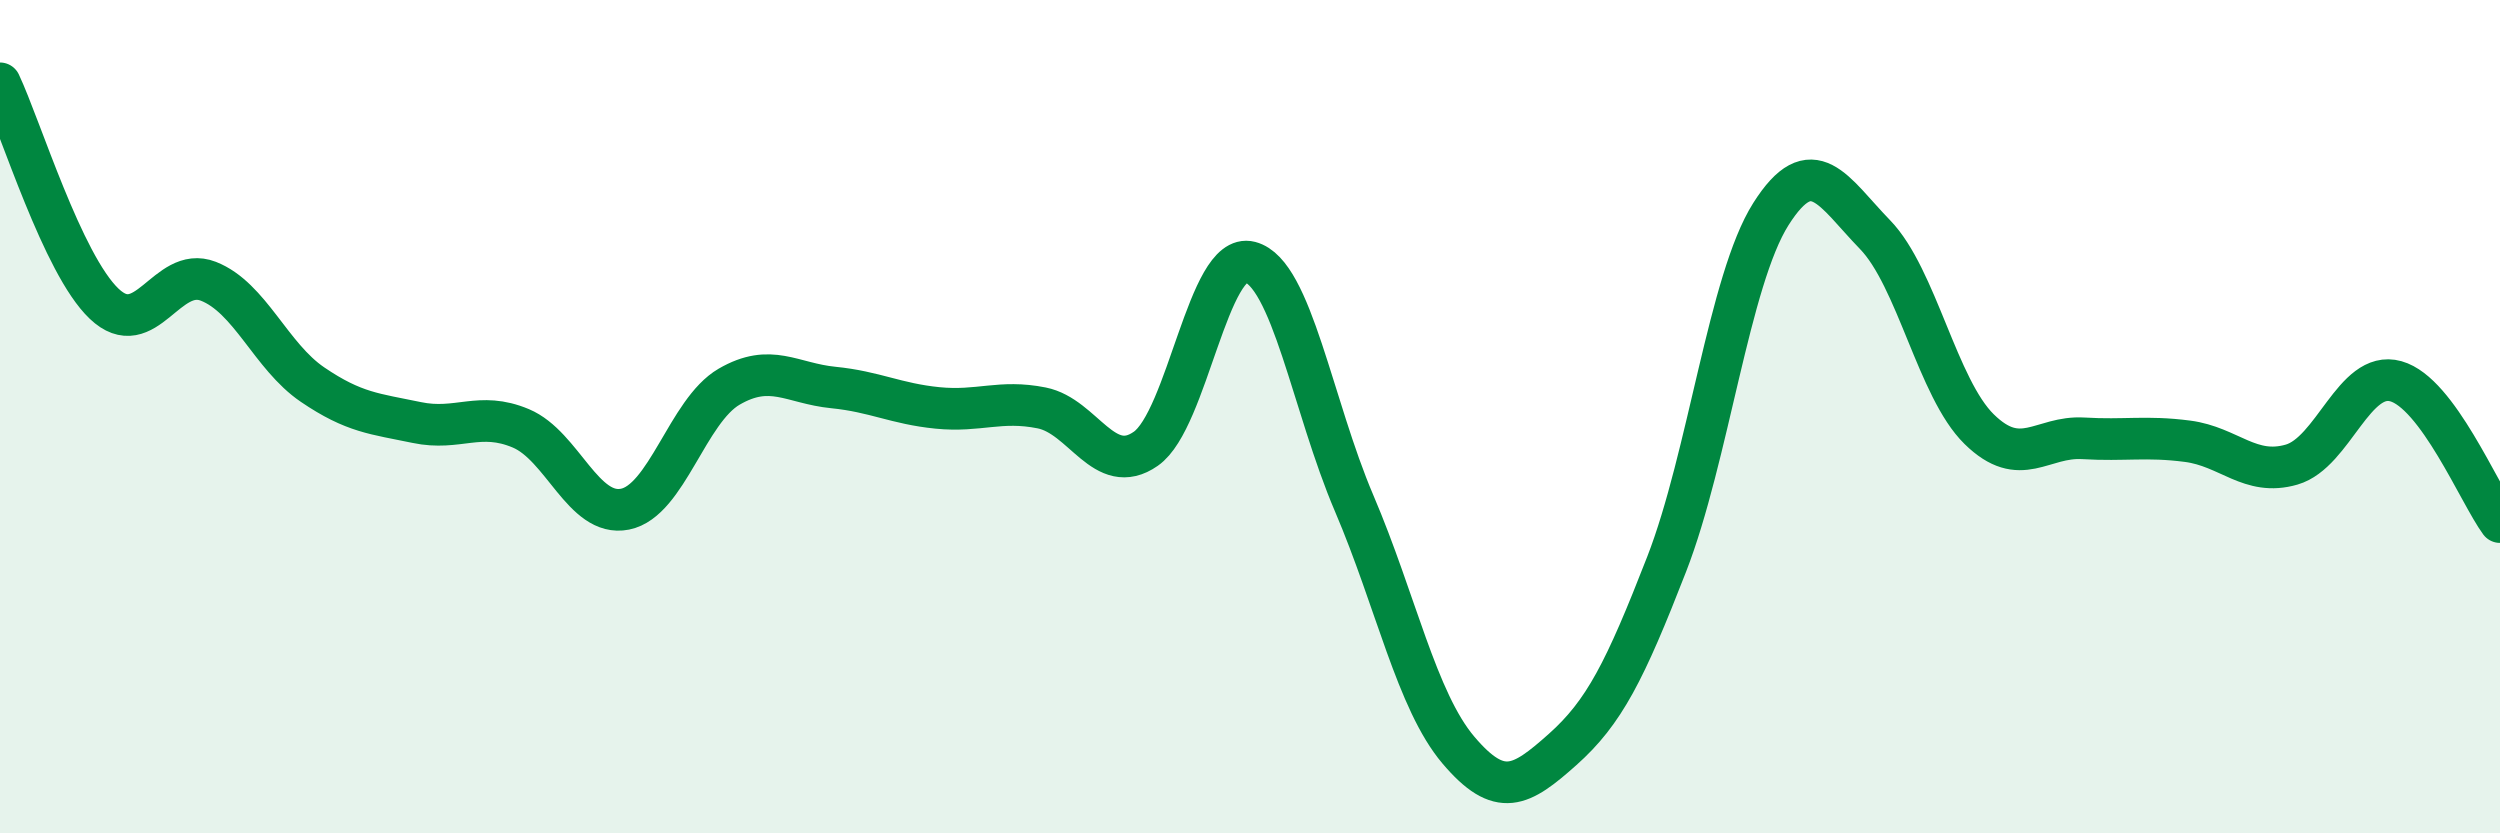
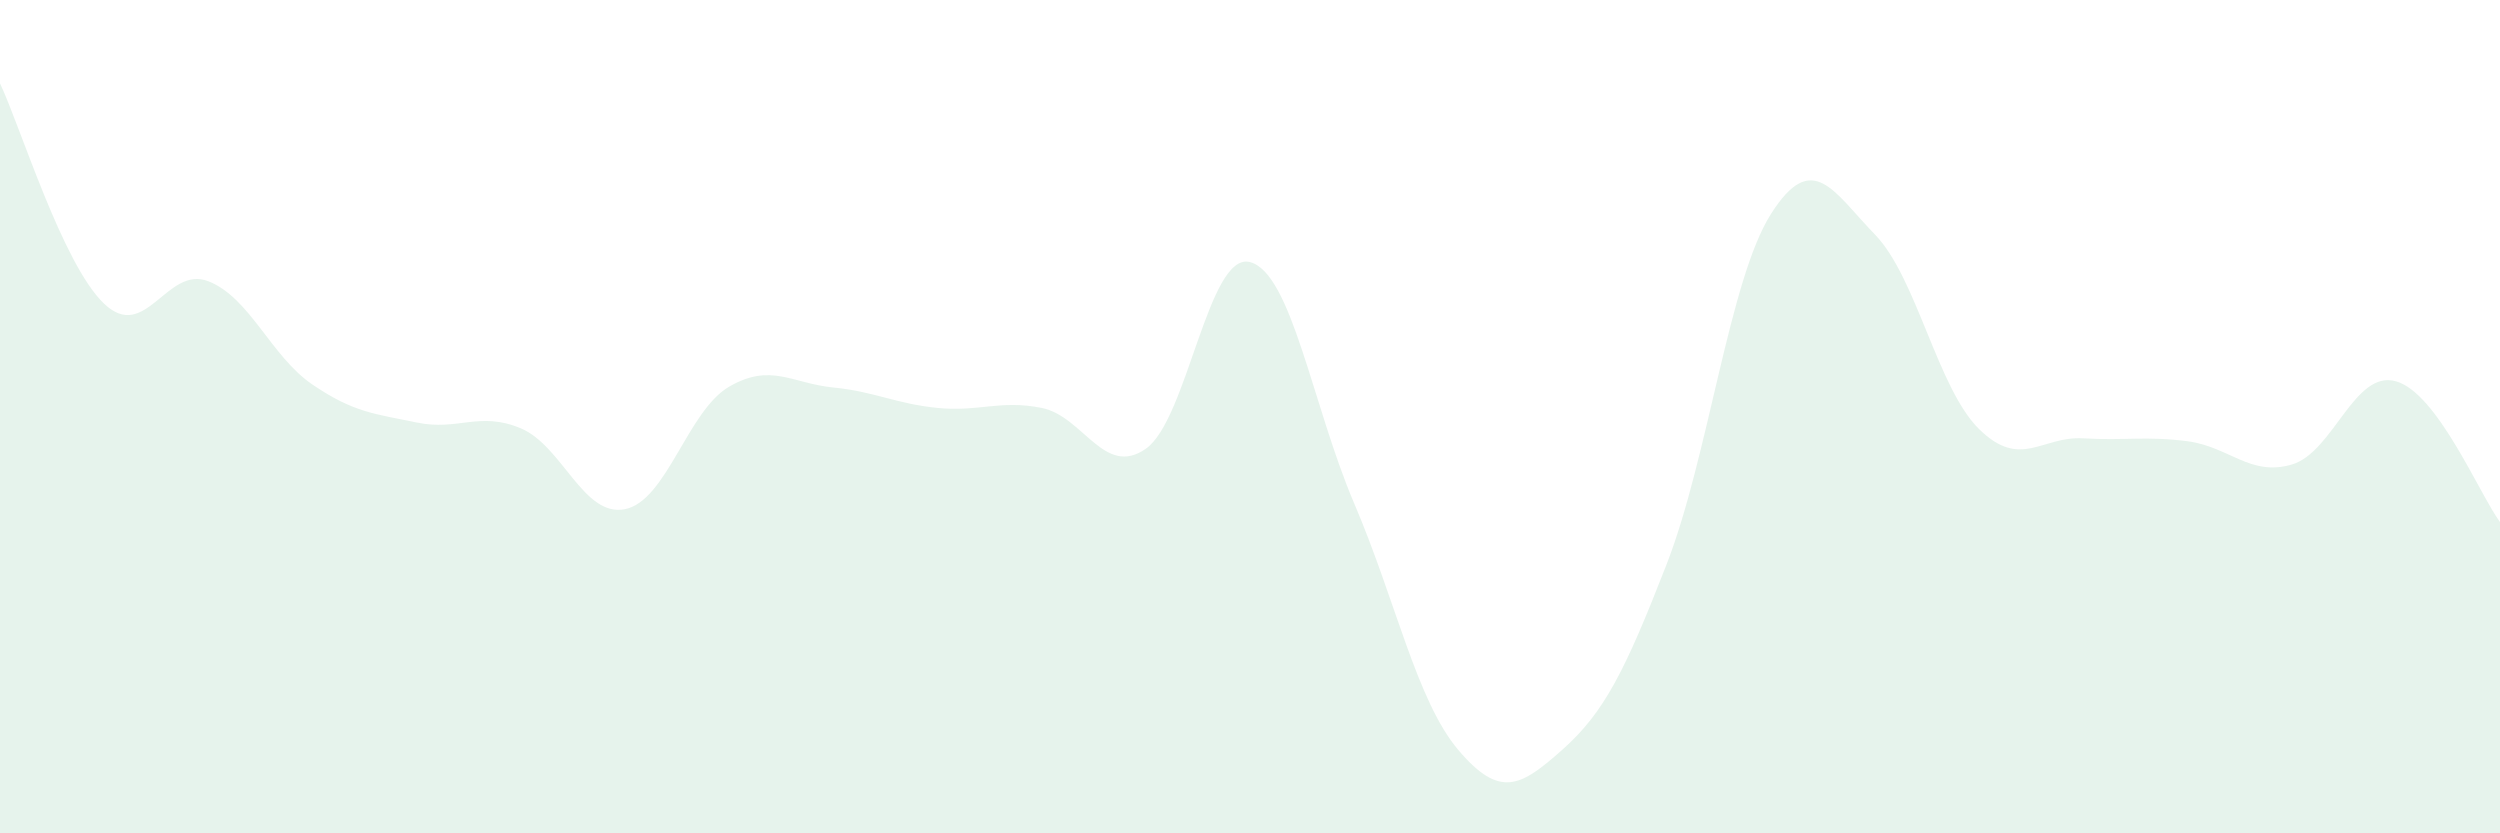
<svg xmlns="http://www.w3.org/2000/svg" width="60" height="20" viewBox="0 0 60 20">
  <path d="M 0,2 C 0.5,3.06 1.5,6.34 2.5,7.29 C 3.5,8.24 4,6.36 5,6.75 C 6,7.14 6.5,8.55 7.5,9.23 C 8.5,9.91 9,9.93 10,10.14 C 11,10.35 11.5,9.86 12.5,10.28 C 13.5,10.7 14,12.42 15,12.22 C 16,12.02 16.5,9.86 17.5,9.28 C 18.5,8.7 19,9.2 20,9.3 C 21,9.4 21.5,9.69 22.5,9.79 C 23.5,9.89 24,9.59 25,9.79 C 26,9.99 26.5,11.47 27.5,10.77 C 28.5,10.07 29,6.03 30,6.29 C 31,6.55 31.5,9.74 32.5,12.08 C 33.5,14.42 34,16.82 35,18 C 36,19.18 36.5,18.88 37.5,17.99 C 38.5,17.1 39,16.11 40,13.54 C 41,10.97 41.5,6.72 42.5,5.14 C 43.5,3.56 44,4.6 45,5.63 C 46,6.66 46.5,9.32 47.5,10.3 C 48.5,11.28 49,10.46 50,10.52 C 51,10.58 51.5,10.46 52.5,10.59 C 53.5,10.72 54,11.44 55,11.15 C 56,10.86 56.5,8.87 57.5,9.15 C 58.5,9.43 59.5,11.85 60,12.53L60 20L0 20Z" fill="#008740" opacity="0.1" stroke-linecap="round" stroke-linejoin="round" />
-   <path d="M 0,2 C 0.5,3.06 1.5,6.34 2.5,7.29 C 3.5,8.24 4,6.36 5,6.75 C 6,7.14 6.5,8.55 7.5,9.23 C 8.5,9.91 9,9.93 10,10.14 C 11,10.35 11.5,9.86 12.5,10.28 C 13.5,10.7 14,12.42 15,12.22 C 16,12.02 16.5,9.86 17.5,9.28 C 18.5,8.7 19,9.2 20,9.3 C 21,9.4 21.5,9.69 22.5,9.79 C 23.5,9.89 24,9.59 25,9.79 C 26,9.99 26.5,11.47 27.5,10.77 C 28.5,10.07 29,6.03 30,6.29 C 31,6.55 31.5,9.74 32.5,12.08 C 33.5,14.42 34,16.82 35,18 C 36,19.18 36.5,18.88 37.5,17.99 C 38.5,17.1 39,16.11 40,13.54 C 41,10.97 41.5,6.72 42.5,5.14 C 43.5,3.56 44,4.6 45,5.63 C 46,6.66 46.5,9.32 47.5,10.3 C 48.5,11.28 49,10.46 50,10.52 C 51,10.58 51.5,10.46 52.5,10.59 C 53.5,10.72 54,11.44 55,11.15 C 56,10.86 56.5,8.87 57.5,9.15 C 58.5,9.43 59.5,11.85 60,12.53" stroke="#008740" stroke-width="1" fill="none" stroke-linecap="round" stroke-linejoin="round" />
</svg>